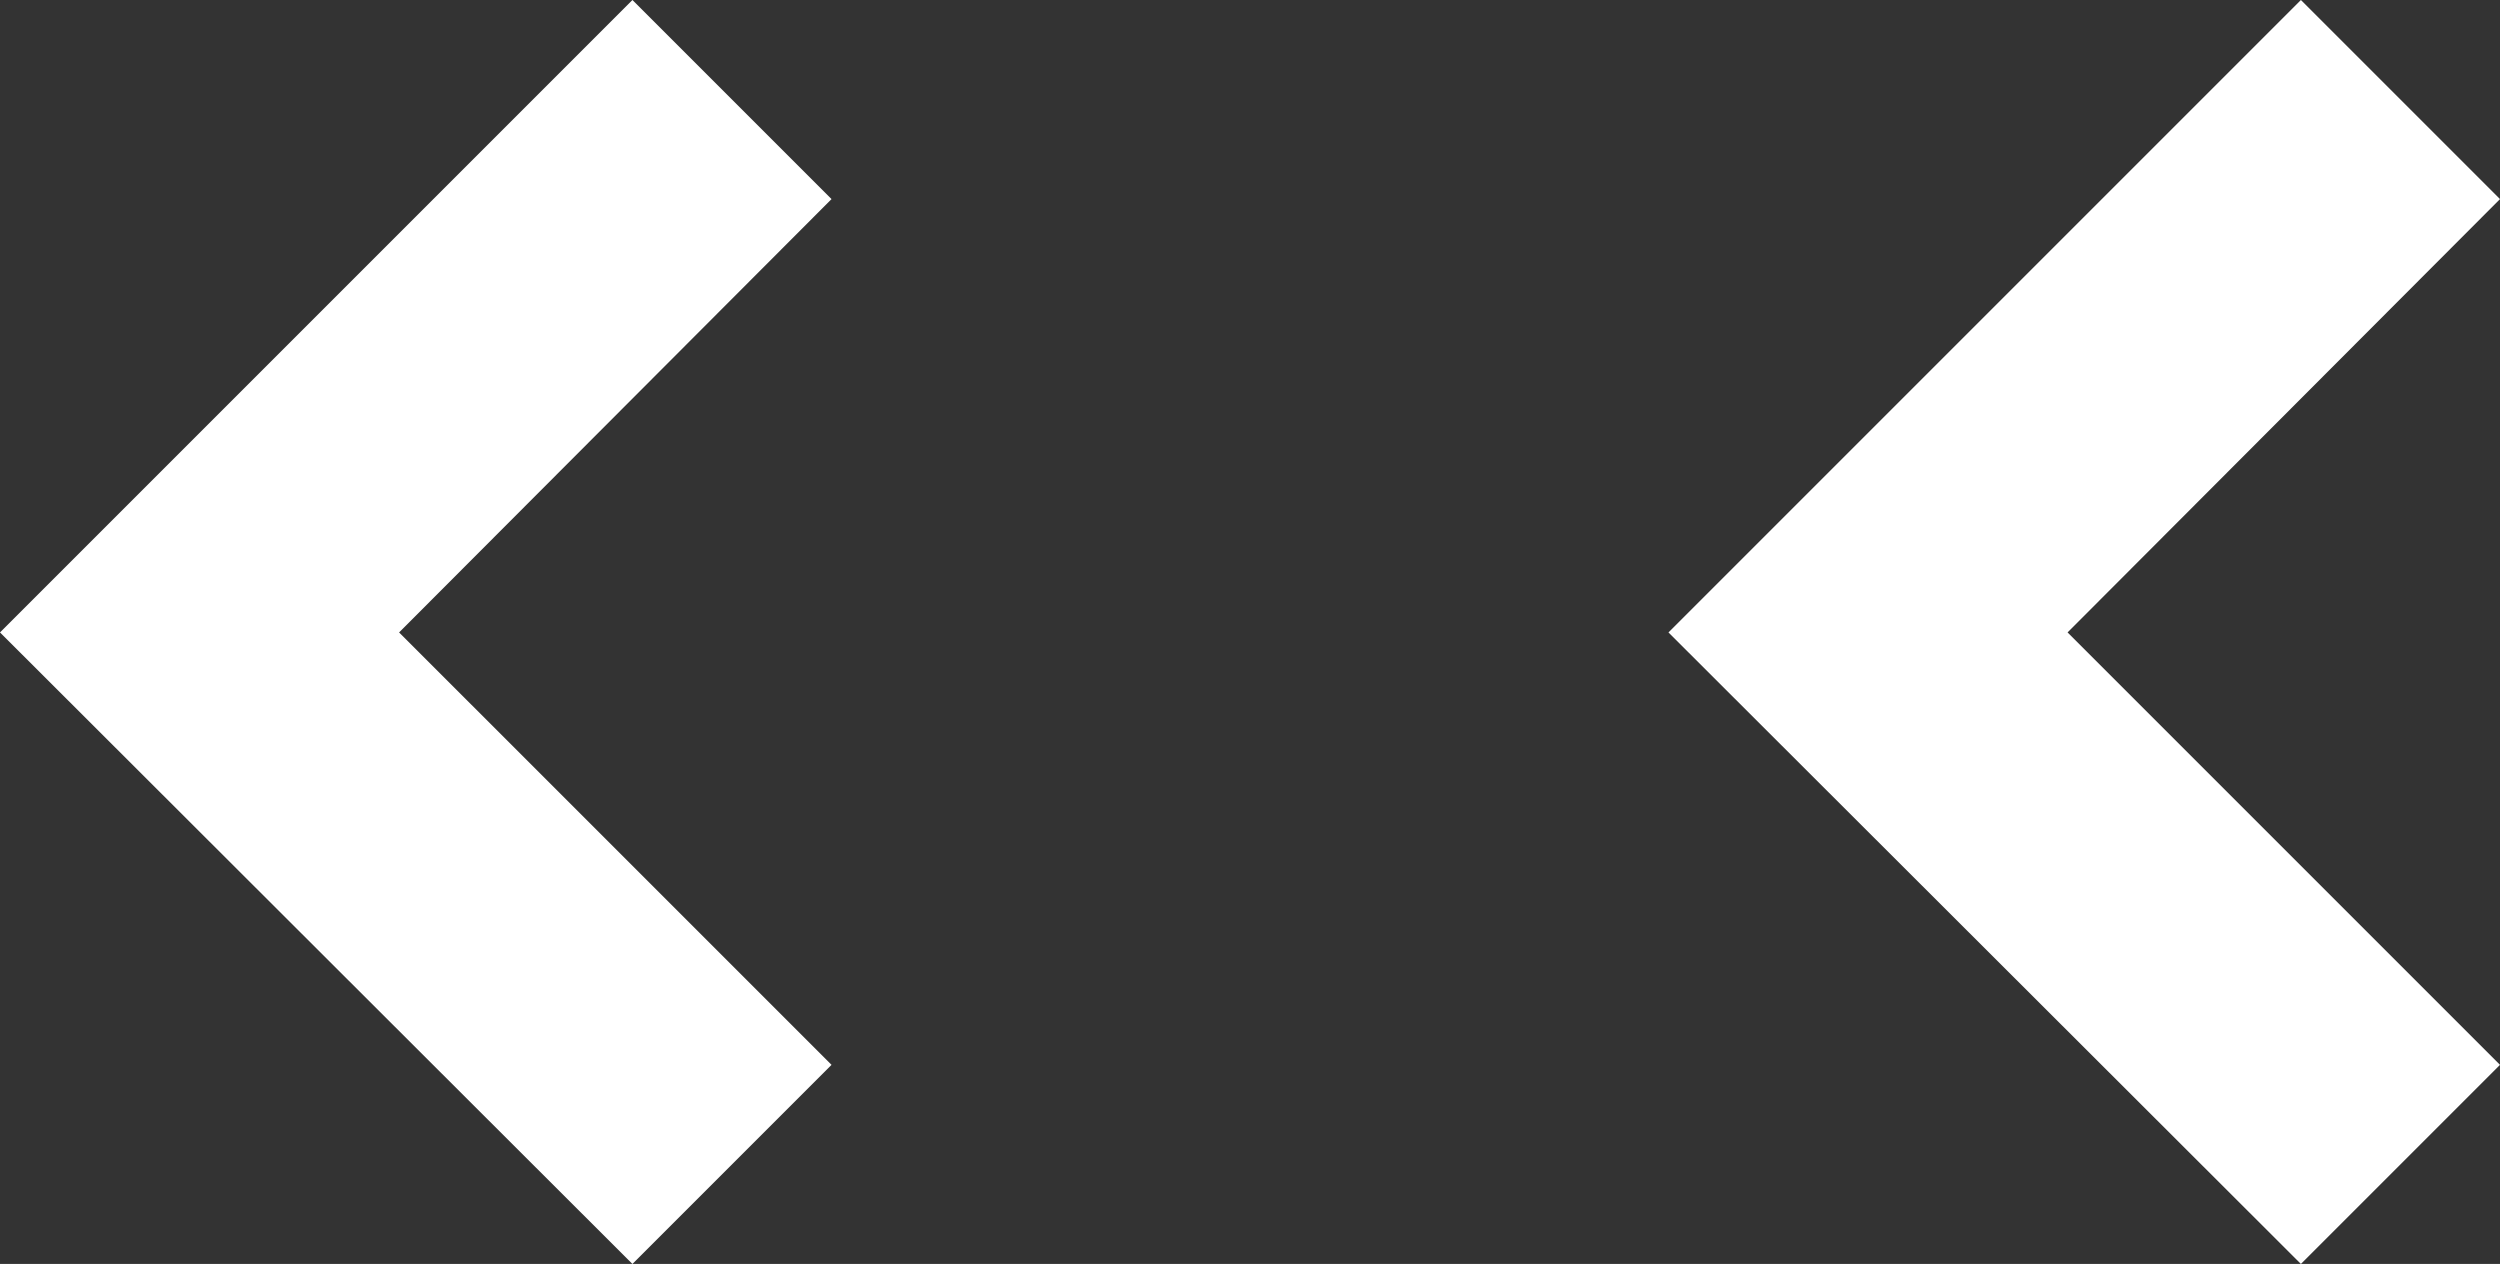
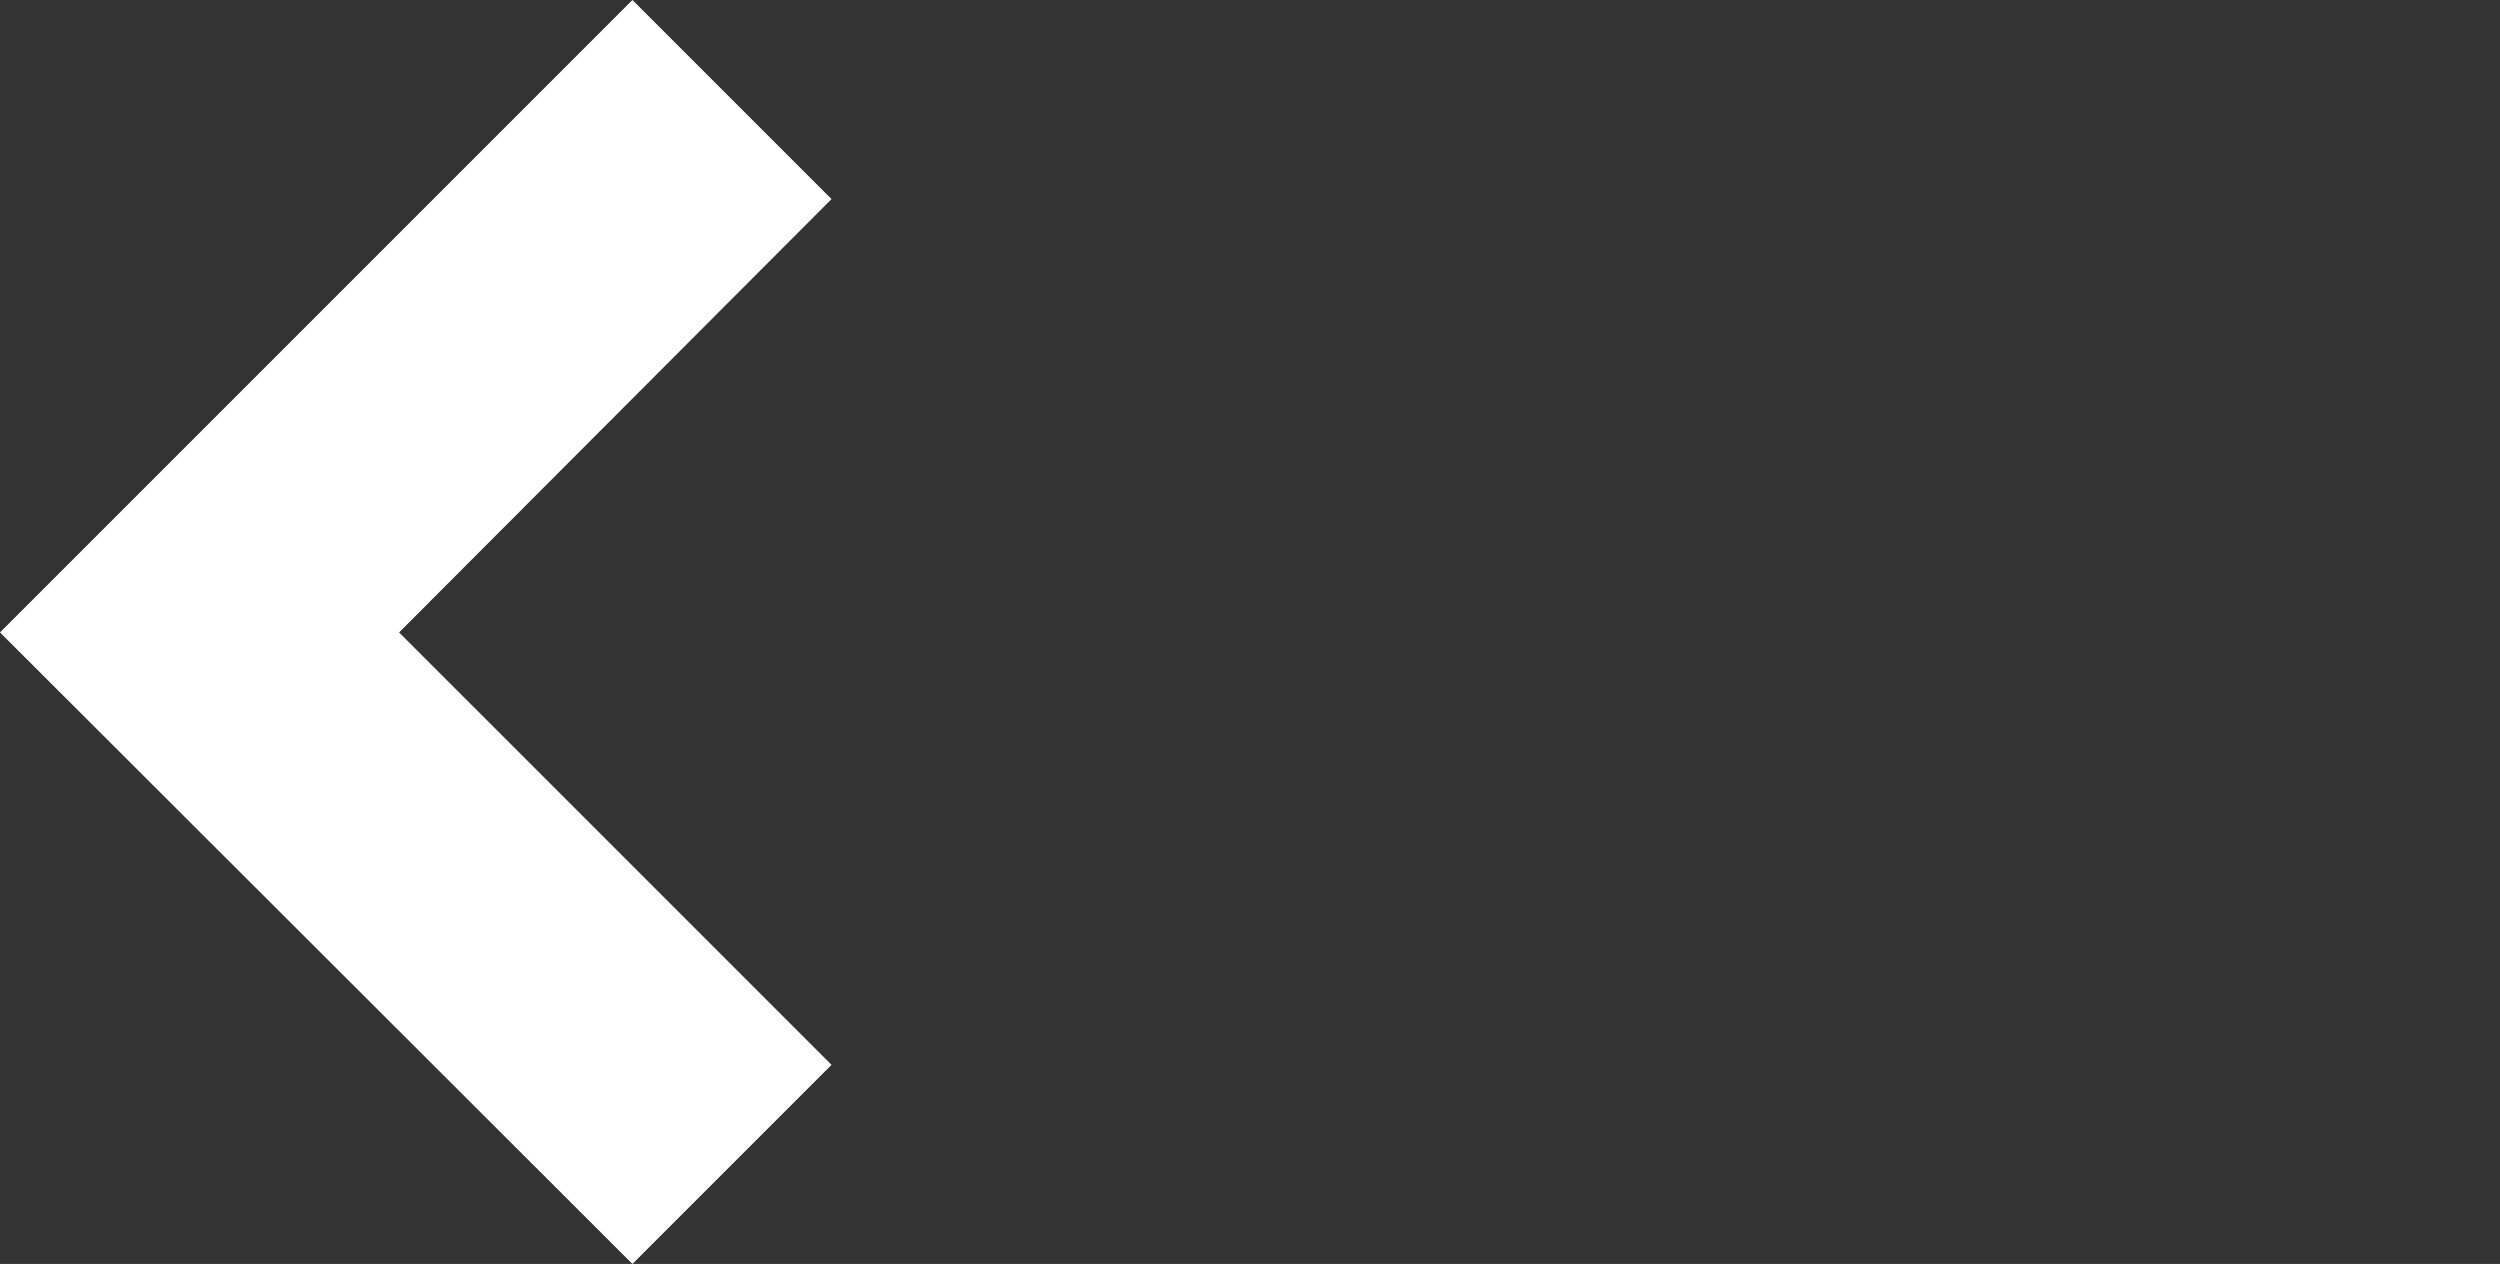
<svg xmlns="http://www.w3.org/2000/svg" id="Capa_2" data-name="Capa 2" viewBox="0 0 27.75 14.03">
  <rect x="0" y="0" width="27.75" height="14.03" fill="#333333" stroke="none" />
  <defs>
    <style>
      .cls-1 {
        fill: #fff;
      }
    </style>
  </defs>
  <g id="Layer_1" data-name="Layer 1">
    <g>
      <polygon class="cls-1" points="7.02 14.03 0 7.02 7.02 0 9.23 2.21 4.43 7.02 9.23 11.82 7.02 14.03" />
-       <polygon class="cls-1" points="25.54 14.03 18.52 7.02 25.54 0 27.75 2.21 22.95 7.02 27.75 11.82 25.54 14.03" />
    </g>
  </g>
</svg>